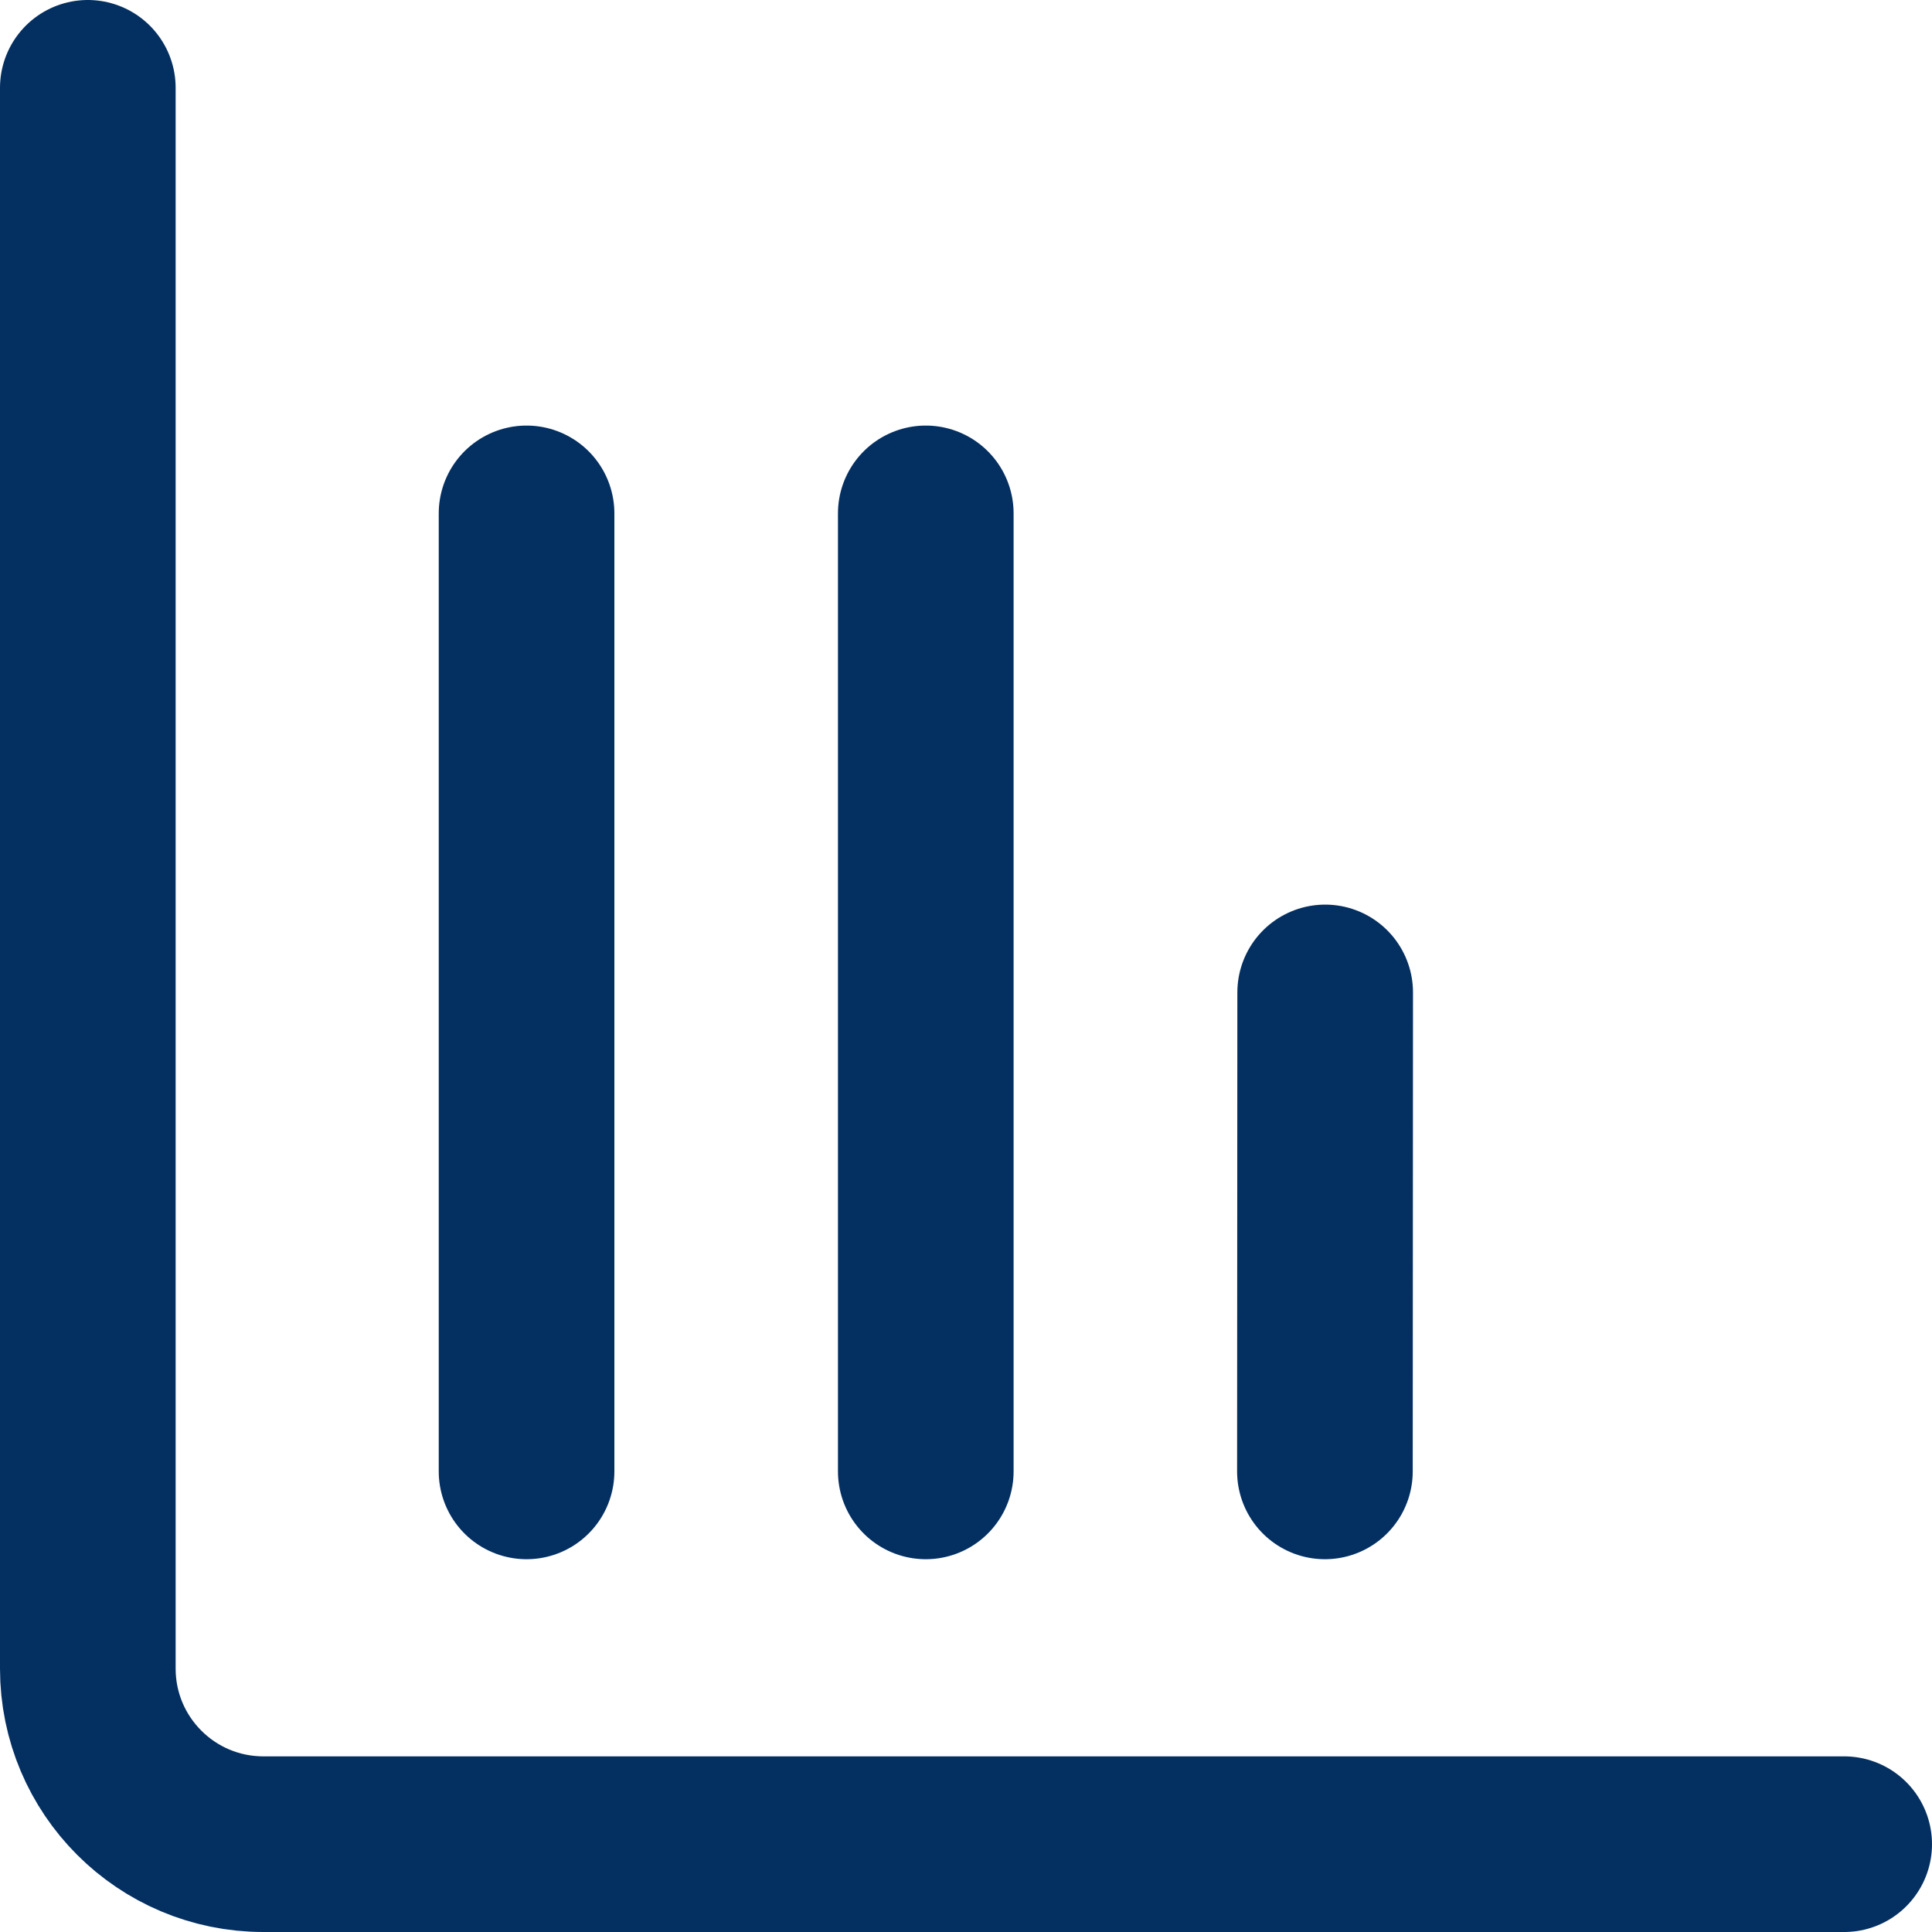
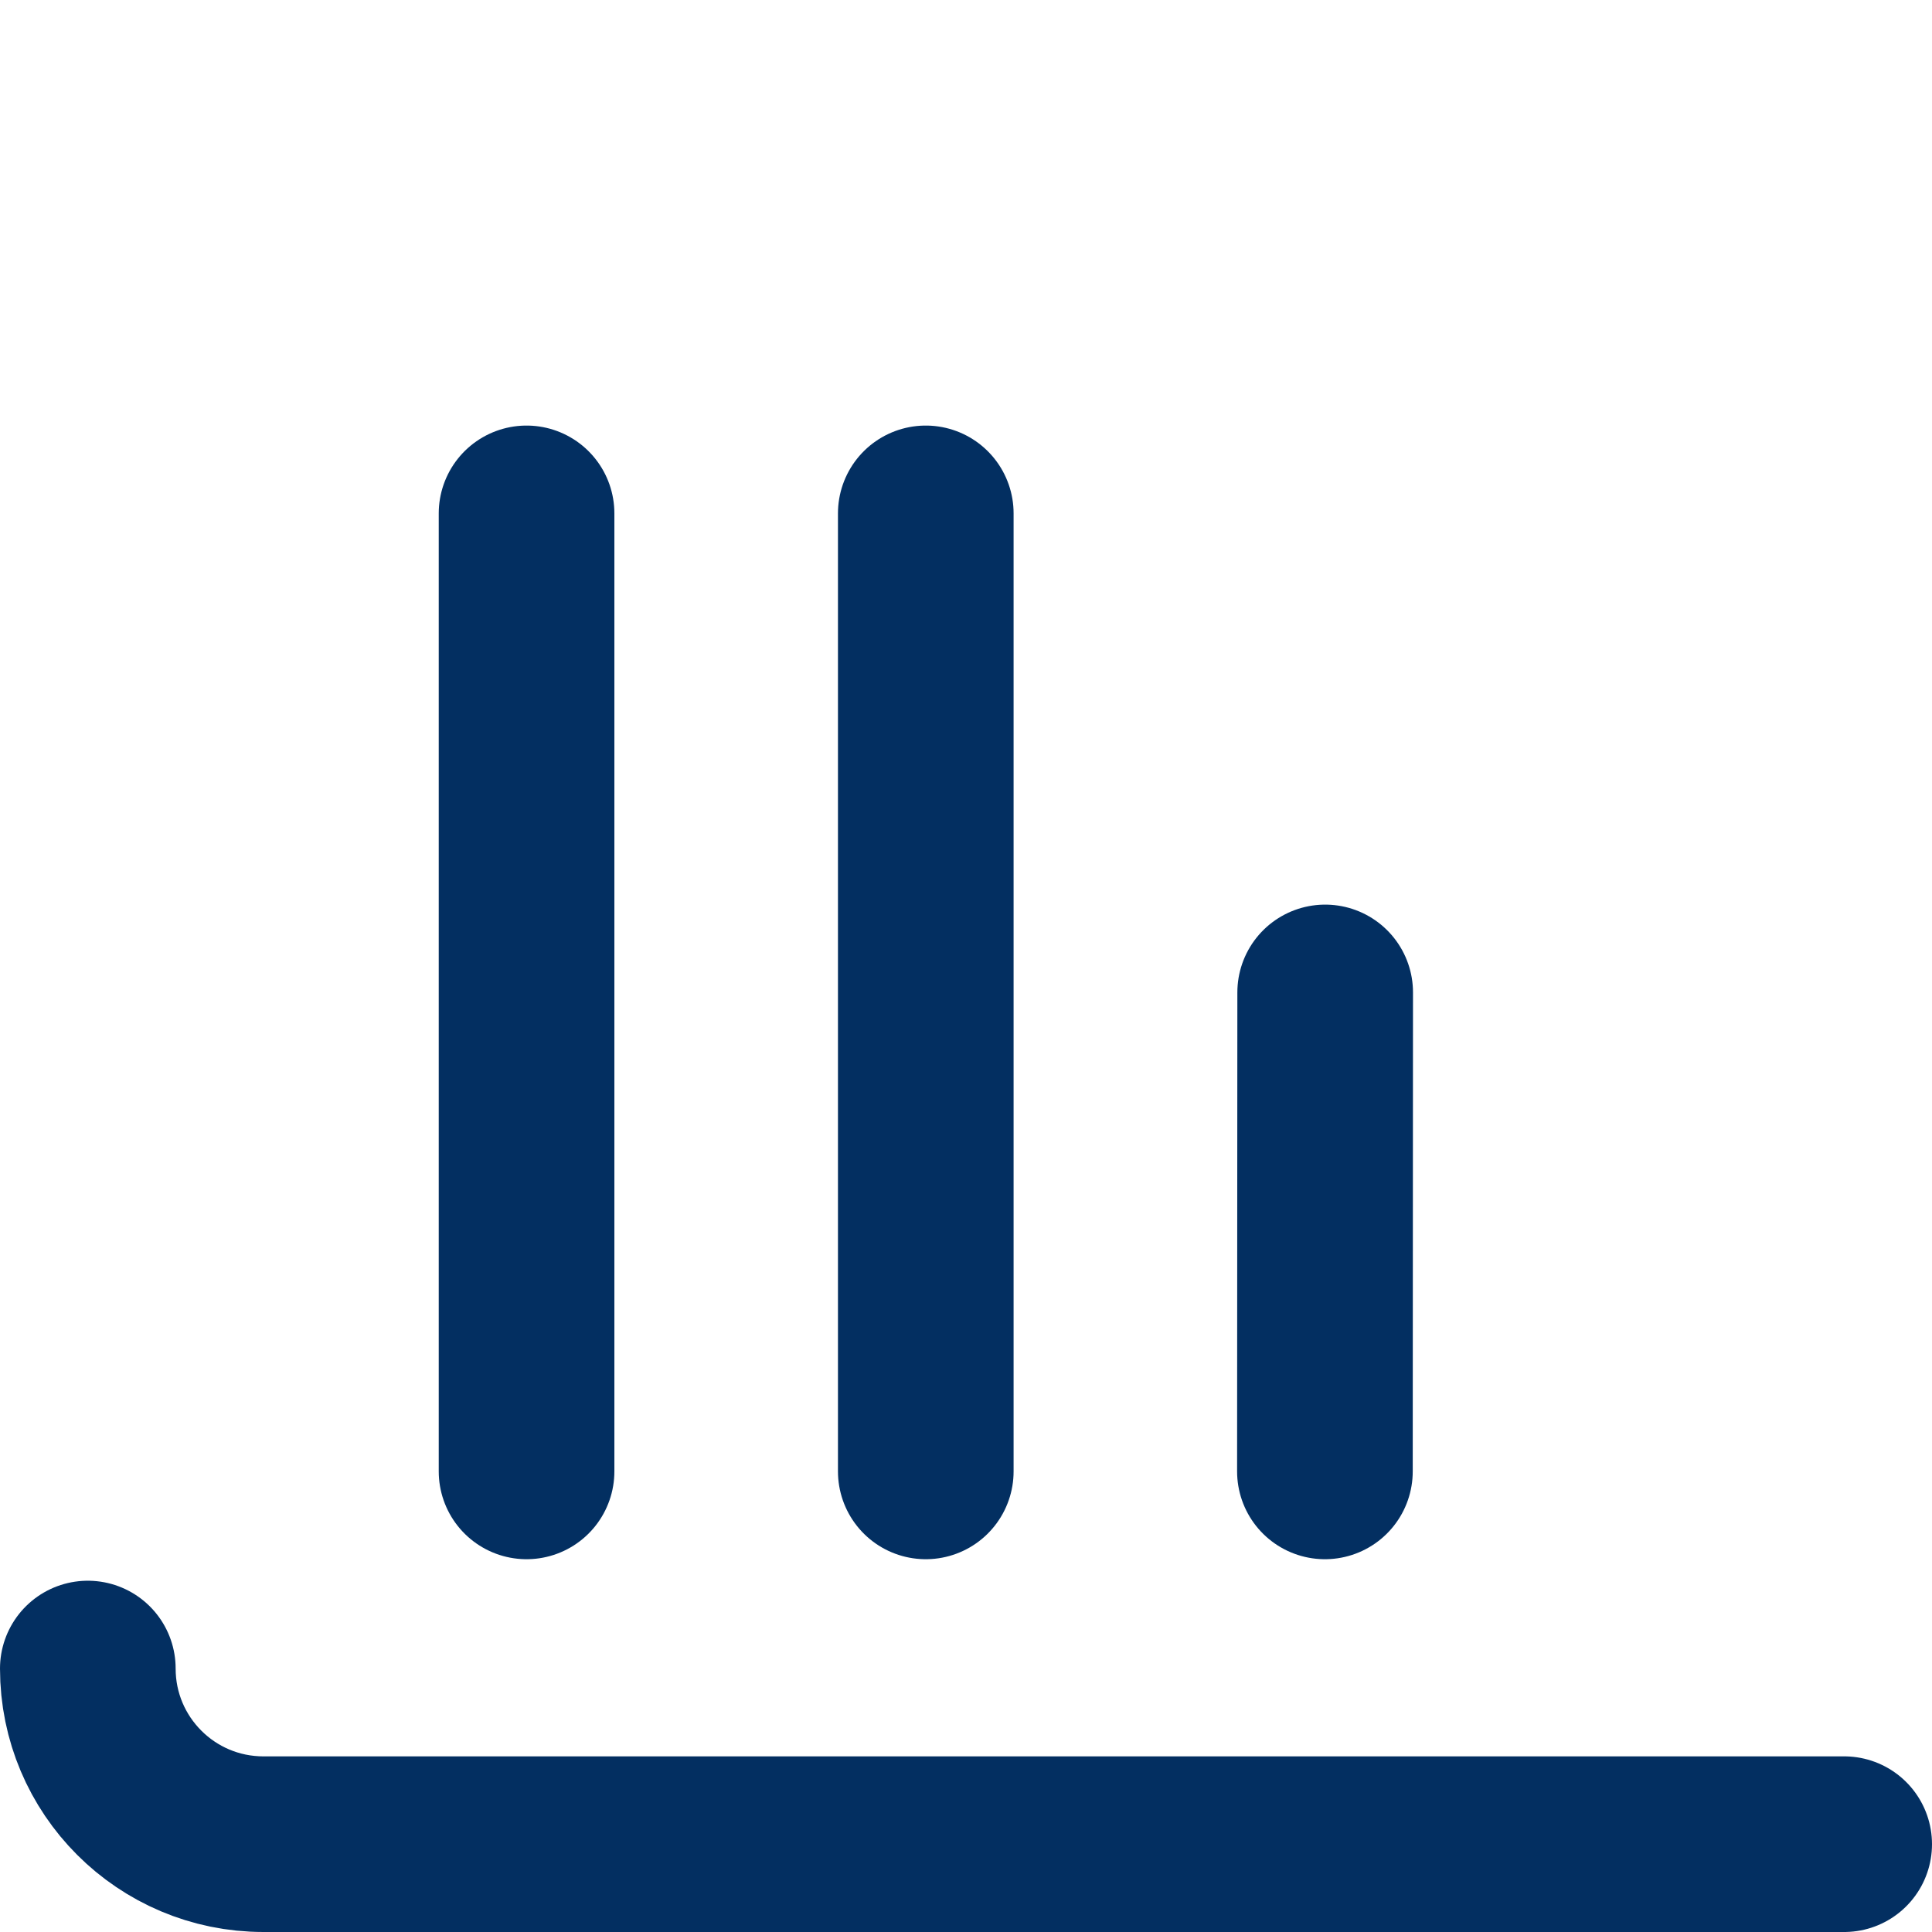
<svg xmlns="http://www.w3.org/2000/svg" width="22" height="22" viewBox="0 0 22 22" fill="none">
-   <path d="M21 21H3C1.895 21 1 20.105 1 19V1M5.996 5.846L5.996 16.755M10.542 5.846V16.755M15.09 11.301L15.087 16.755" stroke="#032F61" stroke-width="2" stroke-linecap="round" stroke-linejoin="round" />
+   <path d="M21 21H3C1.895 21 1 20.105 1 19M5.996 5.846L5.996 16.755M10.542 5.846V16.755M15.09 11.301L15.087 16.755" stroke="#032F61" stroke-width="2" stroke-linecap="round" stroke-linejoin="round" />
</svg>